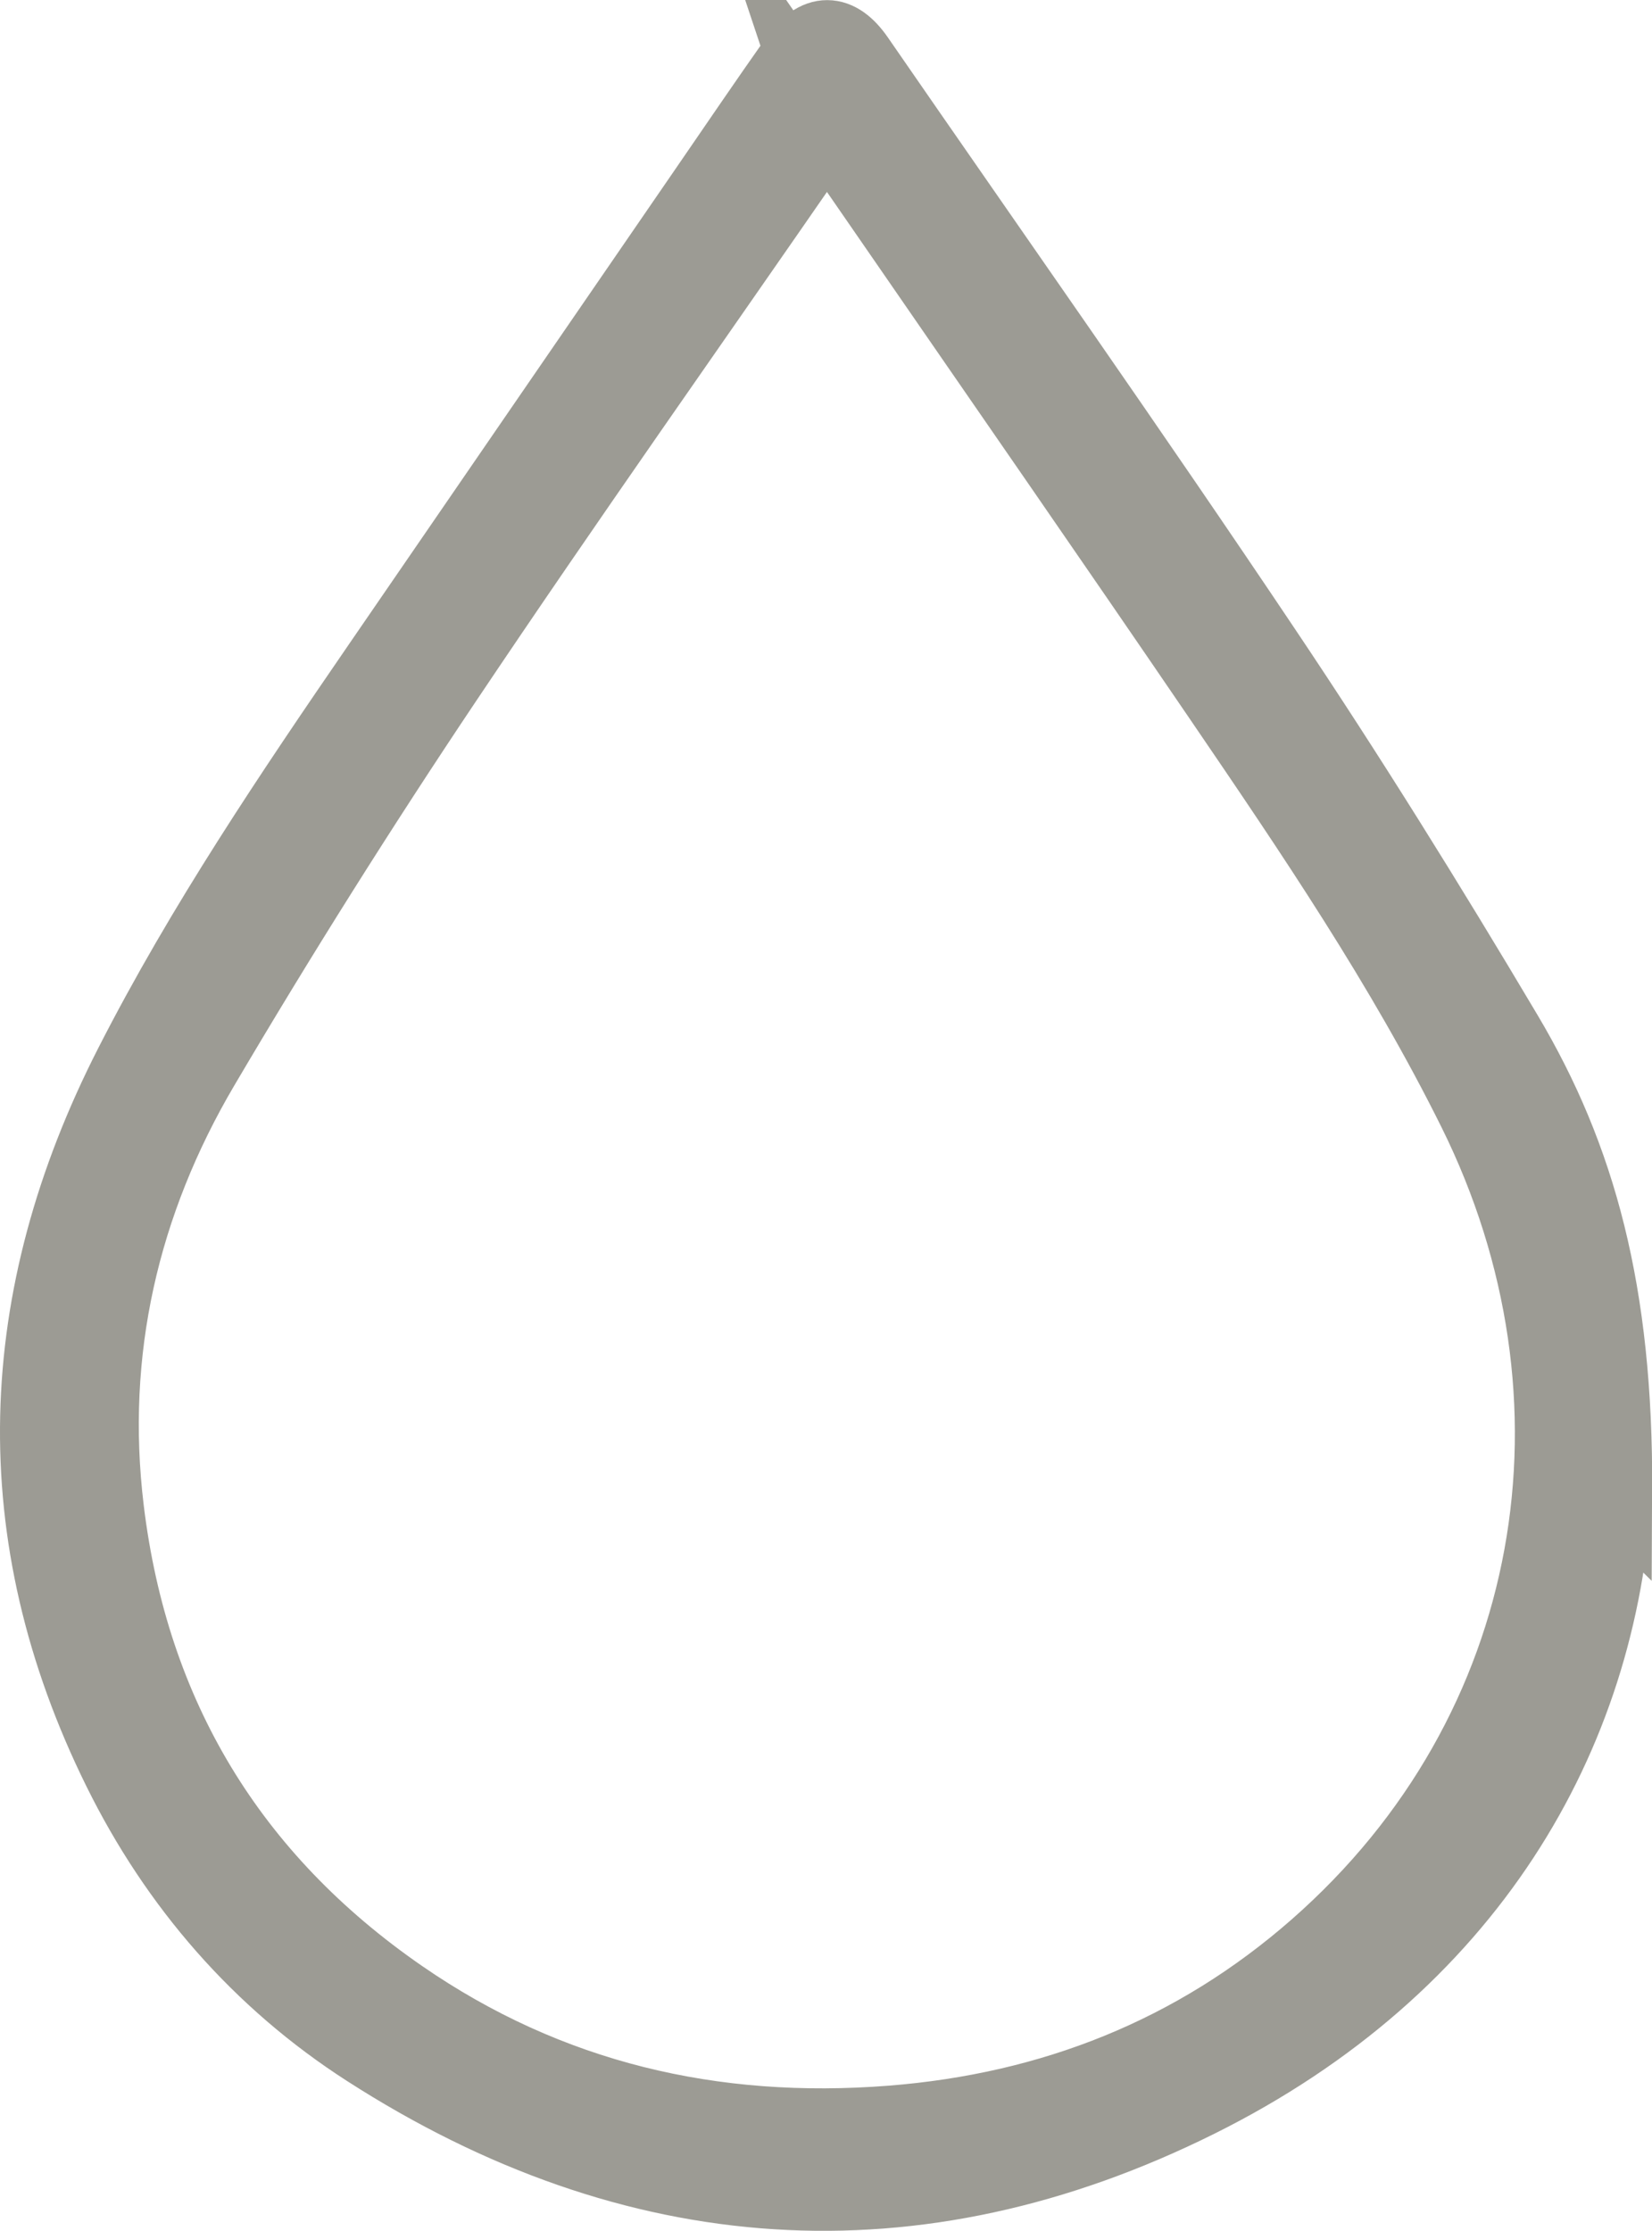
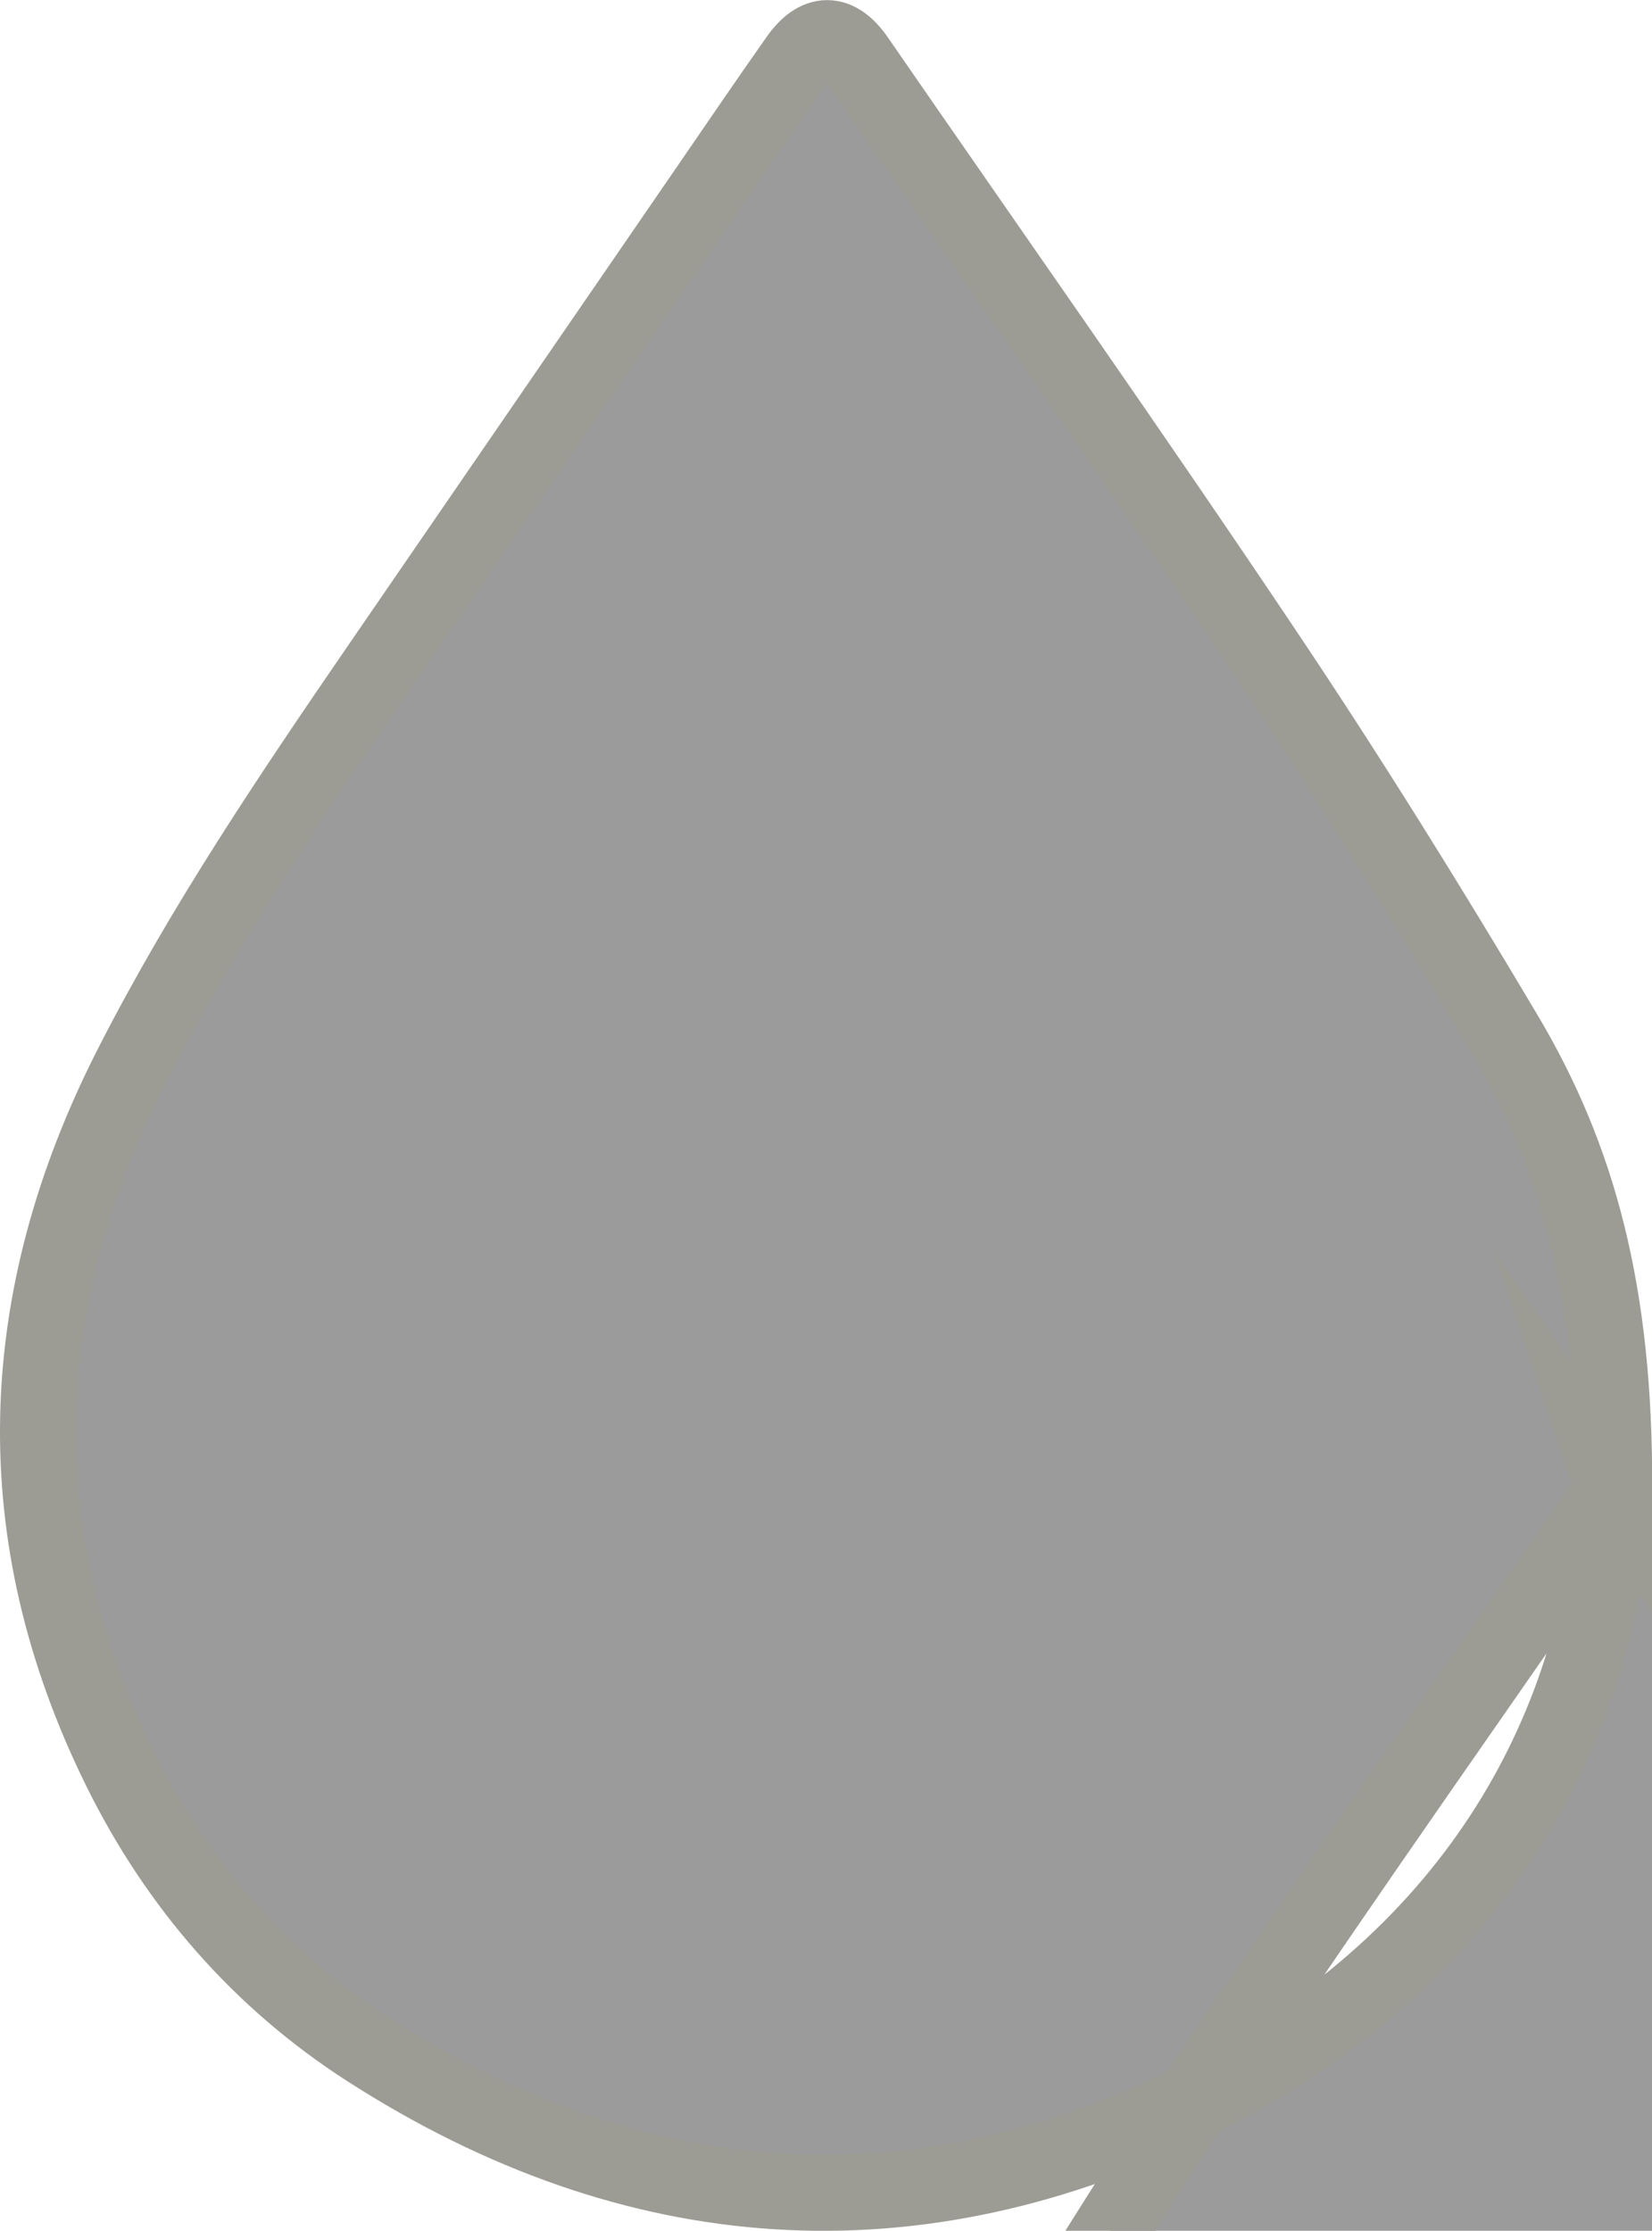
<svg xmlns="http://www.w3.org/2000/svg" id="Calque_2" data-name="Calque 2" viewBox="0 0 108.66 146.72">
  <defs>
    <style>      .cls-1 {        fill: #9b9b9b;        stroke: #9c9b94;        stroke-miterlimit: 10;        stroke-width: 5px;      }    </style>
  </defs>
  <g id="Calque_13" data-name="Calque 13">
-     <path class="cls-1" d="M106.16,98.03c-.91,16.17-9.67,31.26-27.42,40.08-18.57,9.23-37.03,7.92-54.54-3.33-7.1-4.56-12.54-10.84-16.27-18.39-7.66-15.51-7.04-31.03.75-46.3,4.72-9.25,10.53-17.85,16.4-26.4,7.16-10.43,14.33-20.86,21.49-31.28,1.96-2.85,3.9-5.71,5.89-8.53,1.29-1.84,2.62-1.82,3.88,0,8.93,12.94,17.99,25.79,26.74,38.85,5.55,8.27,10.82,16.75,15.91,25.32,4.81,8.1,7.25,16.96,7.18,29.99ZM54.41,8.28c-.29.39-.49.64-.68.91-8.19,11.86-16.52,23.63-24.54,35.6-5.55,8.29-10.87,16.74-15.93,25.33-5.28,8.96-7.55,18.75-6.29,29.17,1.64,13.57,8.15,24.32,19.37,32.07,9.7,6.7,20.56,9.23,32.29,8.31,10.59-.83,20.01-4.56,27.98-11.55,16.16-14.17,19.83-36.17,10.44-55.1-4.72-9.51-10.69-18.29-16.66-27.05-7.1-10.42-14.29-20.77-21.45-31.16-1.48-2.15-2.97-4.3-4.54-6.56Z" />
+     <path class="cls-1" d="M106.16,98.03c-.91,16.17-9.67,31.26-27.42,40.08-18.57,9.23-37.03,7.92-54.54-3.33-7.1-4.56-12.54-10.84-16.27-18.39-7.66-15.51-7.04-31.03.75-46.3,4.72-9.25,10.53-17.85,16.4-26.4,7.16-10.43,14.33-20.86,21.49-31.28,1.96-2.85,3.9-5.71,5.89-8.53,1.29-1.84,2.62-1.82,3.88,0,8.93,12.94,17.99,25.79,26.74,38.85,5.55,8.27,10.82,16.75,15.91,25.32,4.81,8.1,7.25,16.96,7.18,29.99Zc-.29.39-.49.64-.68.91-8.19,11.86-16.52,23.63-24.54,35.6-5.55,8.29-10.87,16.74-15.93,25.33-5.28,8.96-7.55,18.75-6.29,29.17,1.64,13.57,8.15,24.32,19.37,32.07,9.7,6.7,20.56,9.23,32.29,8.31,10.59-.83,20.01-4.56,27.98-11.55,16.16-14.17,19.83-36.17,10.44-55.1-4.72-9.51-10.69-18.29-16.66-27.05-7.1-10.42-14.29-20.77-21.45-31.16-1.48-2.15-2.97-4.3-4.54-6.56Z" />
  </g>
</svg>